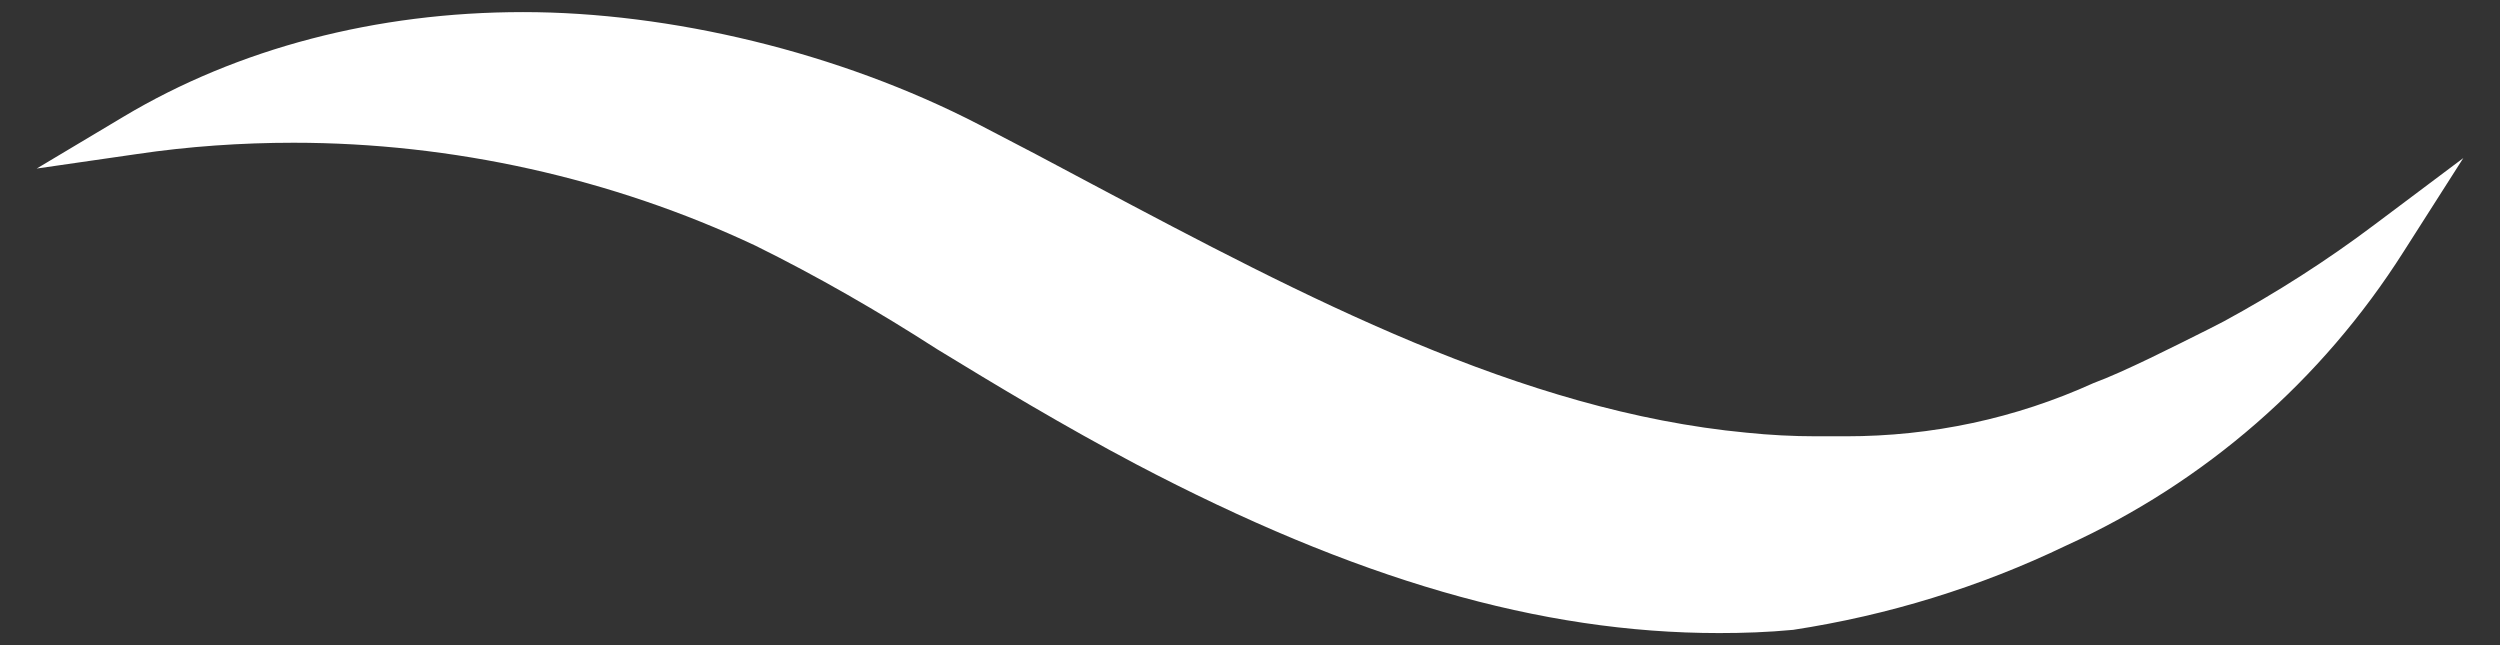
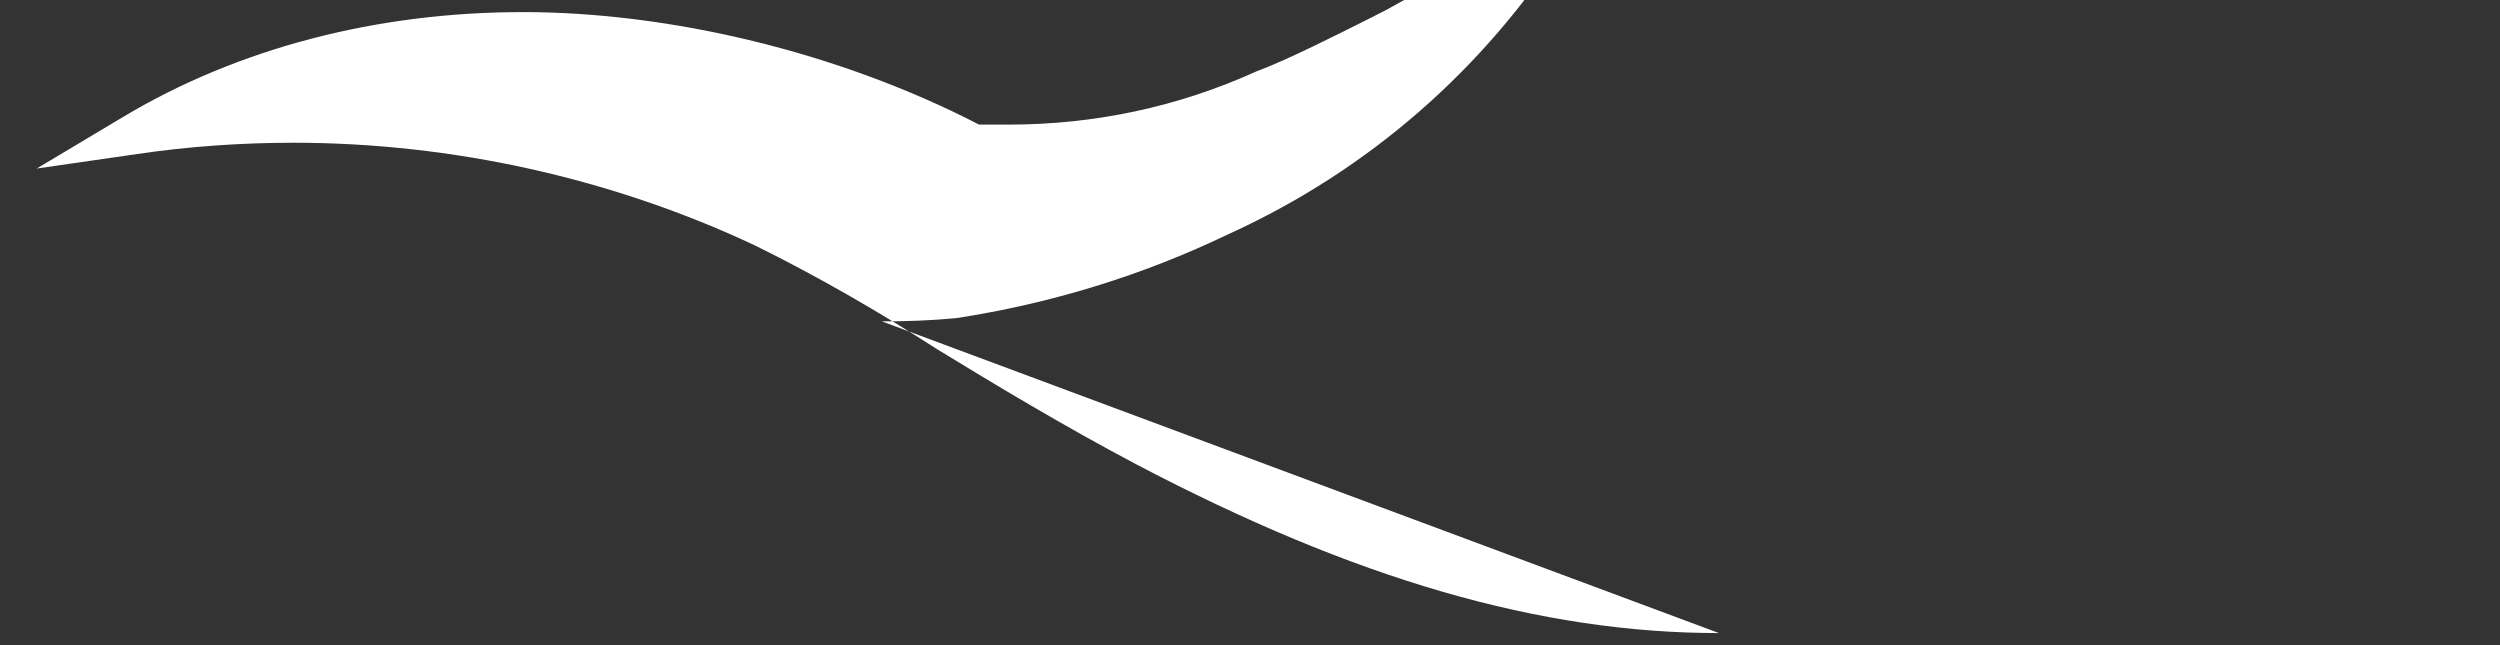
<svg xmlns="http://www.w3.org/2000/svg" id="onda" viewBox="0 0 62 16">
  <rect x="0" y="0" width="62" height="16" fill="#333333" stroke="none" />
  <defs>
    <style>
      .cls-1 {
        fill: #fff;
      }
    </style>
  </defs>
-   <path class="cls-1" d="M42.63,15.7c-4.42,0-9.02-1.33-14.46-4.19-1.78-.94-3.49-1.97-4.93-2.85-1.46-.94-2.97-1.81-4.51-2.57-3.55-1.67-7.52-2.55-11.45-2.55-1.29,0-2.6.09-3.88.28l-2.49.36,2.16-1.29C5.9,1.2,9.33.3,12.97.3s7.83.99,11.31,2.79c.93.48,1.88.98,2.83,1.49,5.22,2.77,10.61,5.62,16.2,6.15.58.06,1.16.09,1.73.09h.21c.19,0,.36,0,.53,0,2.13,0,4.2-.44,6.14-1.32.76-.28,2.02-.92,2.86-1.34l.37-.19c1.29-.7,2.56-1.51,3.74-2.4l2.2-1.65-1.48,2.32c-2.03,3.2-4.92,5.72-8.37,7.29-2.14,1.03-4.42,1.73-6.77,2.09-.63.06-1.24.08-1.84.08Z" />
+   <path class="cls-1" d="M42.63,15.7c-4.42,0-9.02-1.33-14.46-4.19-1.78-.94-3.49-1.97-4.93-2.85-1.46-.94-2.97-1.81-4.51-2.57-3.55-1.67-7.52-2.55-11.45-2.55-1.29,0-2.6.09-3.88.28l-2.49.36,2.16-1.29C5.9,1.2,9.33.3,12.97.3s7.83.99,11.31,2.79h.21c.19,0,.36,0,.53,0,2.13,0,4.2-.44,6.14-1.32.76-.28,2.02-.92,2.86-1.34l.37-.19c1.29-.7,2.56-1.51,3.74-2.4l2.2-1.65-1.48,2.32c-2.03,3.2-4.92,5.72-8.37,7.29-2.14,1.03-4.42,1.73-6.77,2.09-.63.06-1.24.08-1.84.08Z" />
</svg>